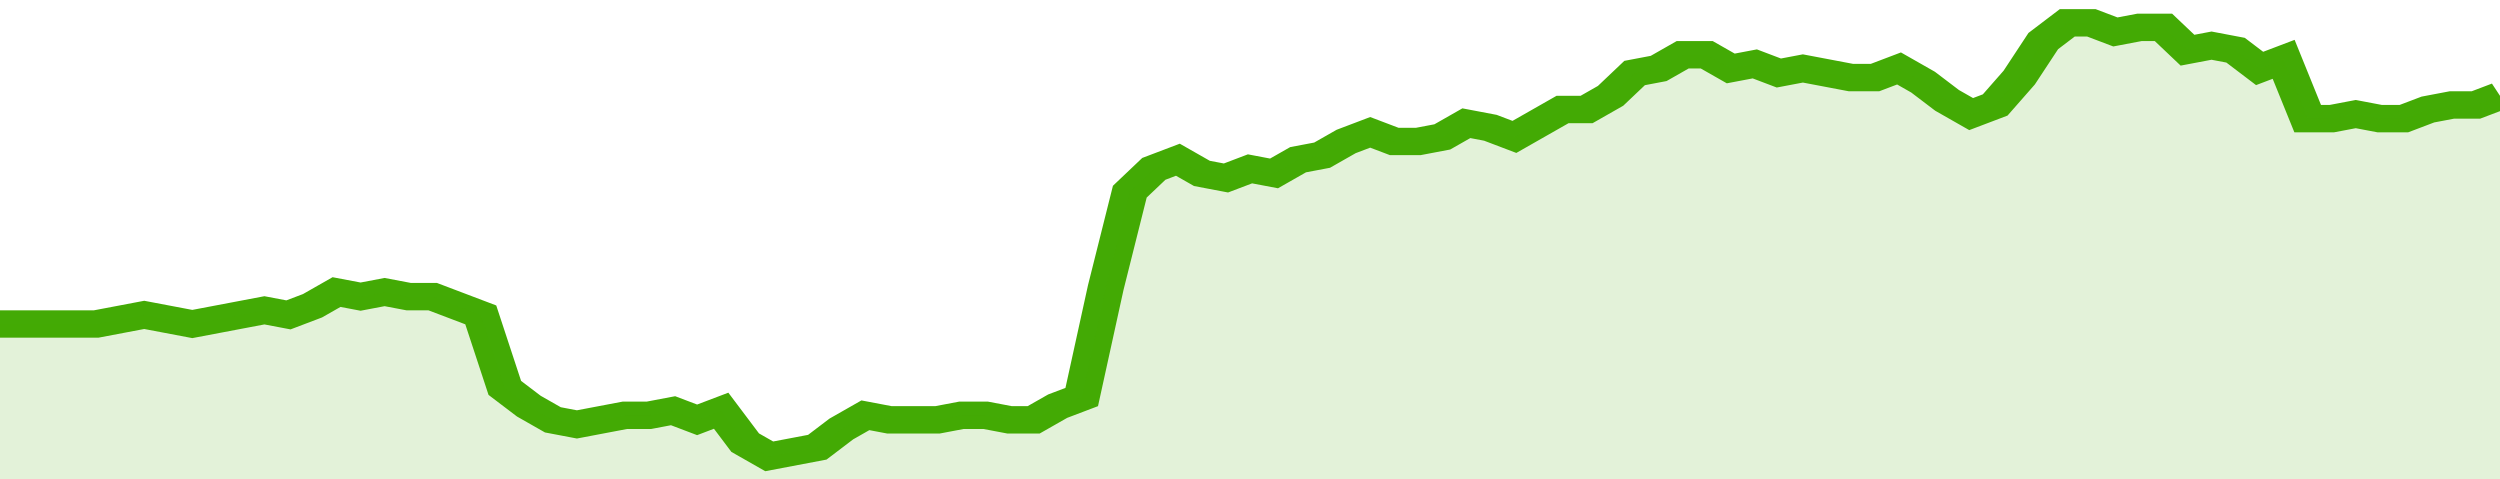
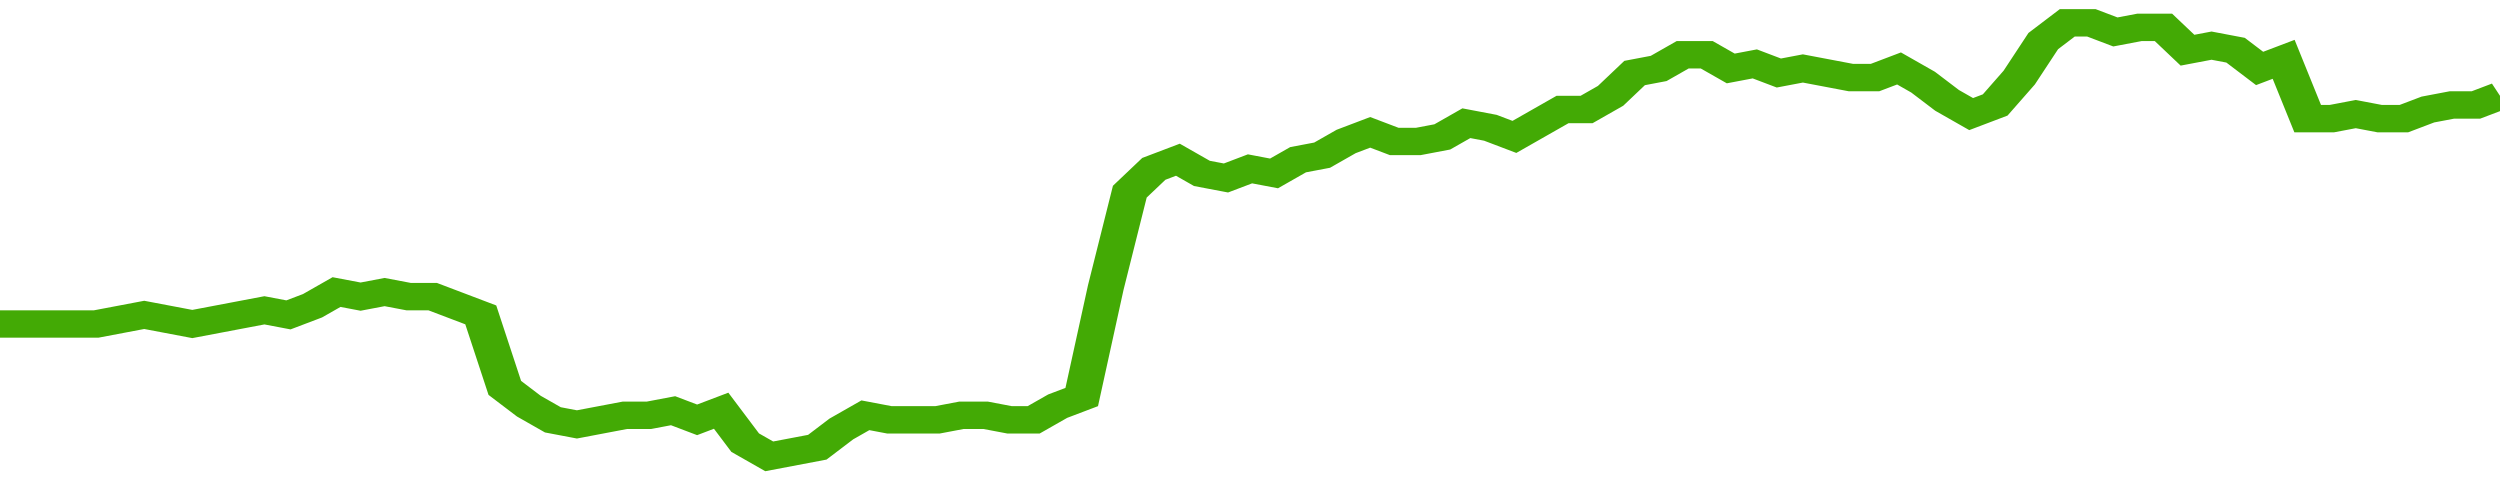
<svg xmlns="http://www.w3.org/2000/svg" viewBox="0 0 416 105" width="120" height="23" preserveAspectRatio="none">
  <polyline fill="none" stroke="#43AA05" stroke-width="6" points="0, 71 4, 71 8, 71 12, 71 16, 71 20, 70 24, 69 28, 70 32, 71 36, 70 40, 69 44, 68 48, 69 52, 67 56, 64 60, 65 64, 64 68, 65 72, 65 76, 67 80, 69 84, 85 88, 89 92, 92 96, 93 100, 92 104, 91 108, 91 112, 90 116, 92 120, 90 124, 97 128, 100 132, 99 136, 98 140, 94 144, 91 148, 92 152, 92 156, 92 160, 91 164, 91 168, 92 172, 92 176, 89 180, 87 184, 63 188, 42 192, 37 196, 35 200, 38 204, 39 208, 37 212, 38 216, 35 220, 34 224, 31 228, 29 232, 31 236, 31 240, 30 244, 27 248, 28 252, 30 256, 27 260, 24 264, 24 268, 21 272, 16 276, 15 280, 12 284, 12 288, 15 292, 14 296, 16 300, 15 304, 16 308, 17 312, 17 316, 15 320, 18 324, 22 328, 25 332, 23 336, 17 340, 9 344, 5 348, 5 352, 7 356, 6 360, 6 364, 11 368, 10 372, 11 376, 15 380, 13 384, 26 388, 26 392, 25 396, 26 400, 26 404, 24 408, 23 412, 23 416, 21 416, 21 "> </polyline>
-   <polygon fill="#43AA05" opacity="0.15" points="0, 105 0, 71 4, 71 8, 71 12, 71 16, 71 20, 70 24, 69 28, 70 32, 71 36, 70 40, 69 44, 68 48, 69 52, 67 56, 64 60, 65 64, 64 68, 65 72, 65 76, 67 80, 69 84, 85 88, 89 92, 92 96, 93 100, 92 104, 91 108, 91 112, 90 116, 92 120, 90 124, 97 128, 100 132, 99 136, 98 140, 94 144, 91 148, 92 152, 92 156, 92 160, 91 164, 91 168, 92 172, 92 176, 89 180, 87 184, 63 188, 42 192, 37 196, 35 200, 38 204, 39 208, 37 212, 38 216, 35 220, 34 224, 31 228, 29 232, 31 236, 31 240, 30 244, 27 248, 28 252, 30 256, 27 260, 24 264, 24 268, 21 272, 16 276, 15 280, 12 284, 12 288, 15 292, 14 296, 16 300, 15 304, 16 308, 17 312, 17 316, 15 320, 18 324, 22 328, 25 332, 23 336, 17 340, 9 344, 5 348, 5 352, 7 356, 6 360, 6 364, 11 368, 10 372, 11 376, 15 380, 13 384, 26 388, 26 392, 25 396, 26 400, 26 404, 24 408, 23 412, 23 416, 21 416, 105 " />
</svg>